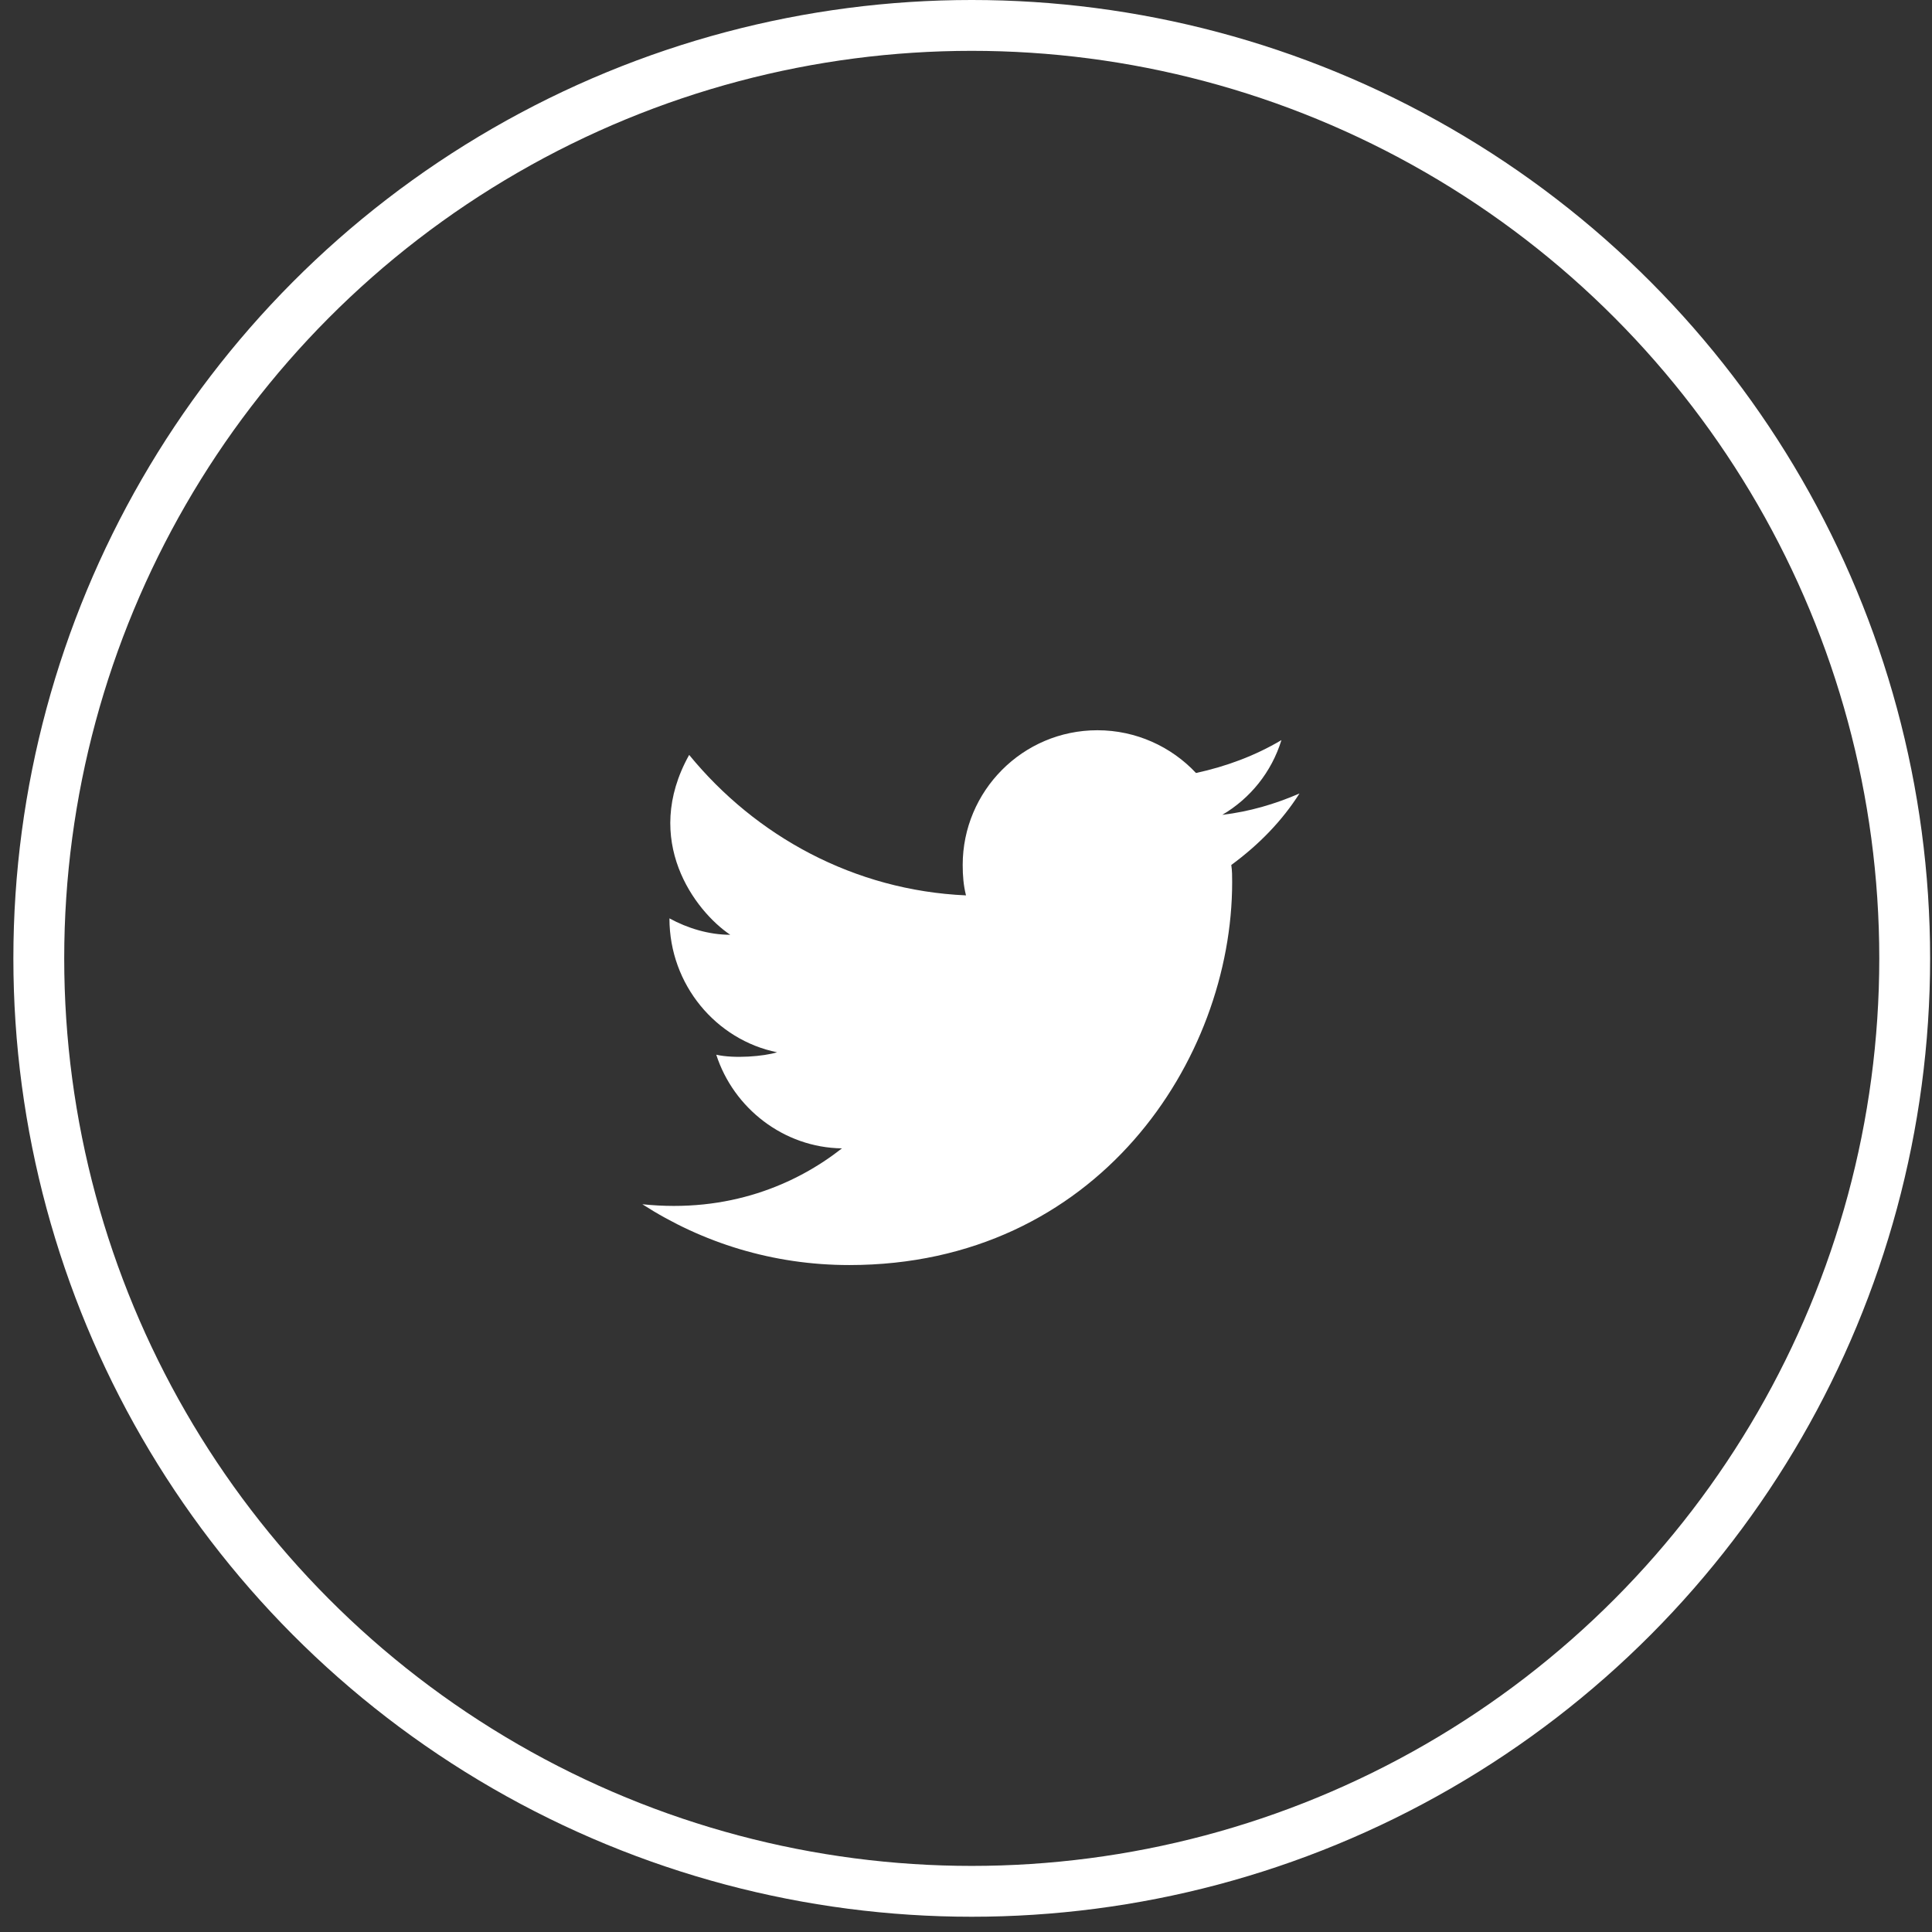
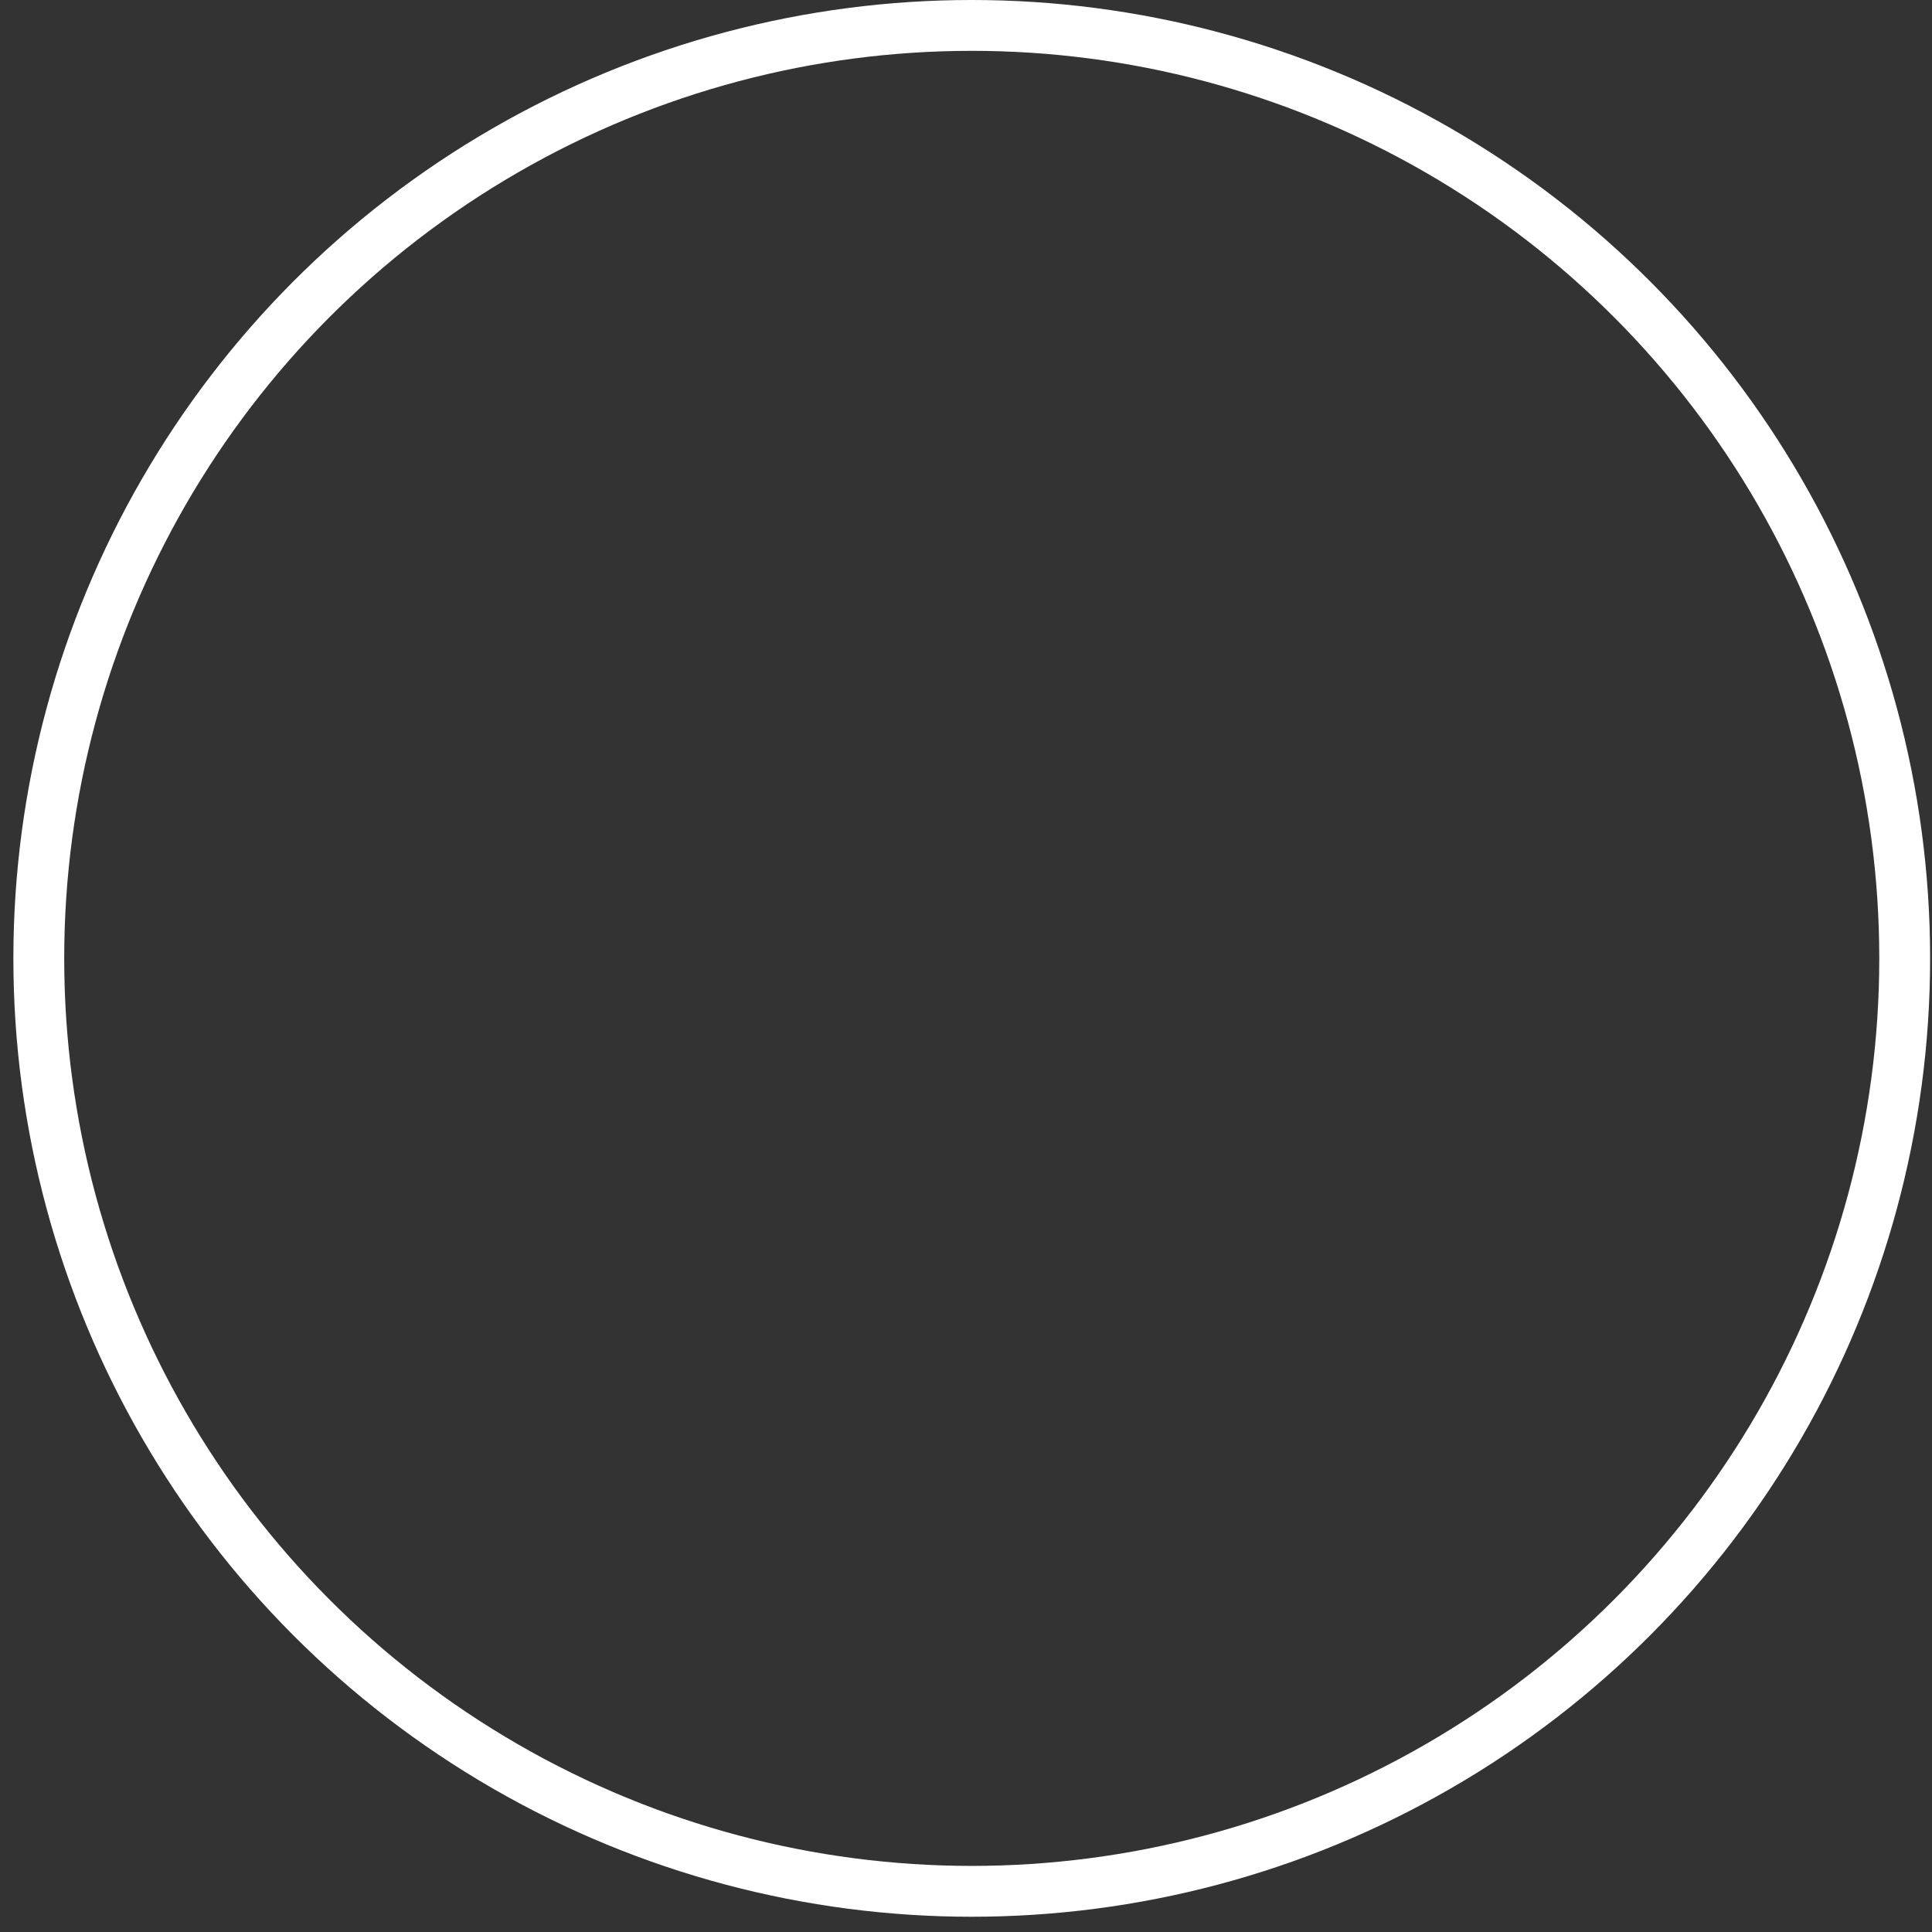
<svg xmlns="http://www.w3.org/2000/svg" width="38" height="38" viewBox="0 0 38 38" fill="none">
  <rect x="0" y="0" width="38" height="38" fill="#333333" stroke="none" />
  <circle cx="19.113" cy="18.85" r="18.35" stroke="white" />
-   <path d="M25.559 15.607C25.075 15.817 24.574 15.963 24.041 16.027C24.59 15.704 25.01 15.187 25.204 14.557C24.687 14.864 24.122 15.074 23.524 15.204C23.039 14.686 22.344 14.363 21.585 14.363C20.114 14.363 18.935 15.559 18.935 17.013C18.935 17.223 18.951 17.417 19 17.611C16.802 17.514 14.864 16.448 13.555 14.848C12.618 16.528 13.668 17.918 14.363 18.386C13.943 18.386 13.522 18.257 13.167 18.063C13.167 19.372 14.088 20.454 15.284 20.697C15.025 20.778 14.443 20.826 14.088 20.745C14.427 21.796 15.413 22.571 16.56 22.587C15.655 23.298 14.33 23.864 12.634 23.686C13.813 24.445 15.203 24.882 16.705 24.882C21.585 24.882 24.235 20.842 24.235 17.352C24.235 17.239 24.235 17.126 24.218 17.013C24.768 16.609 25.22 16.141 25.559 15.607Z" fill="white" />
</svg>